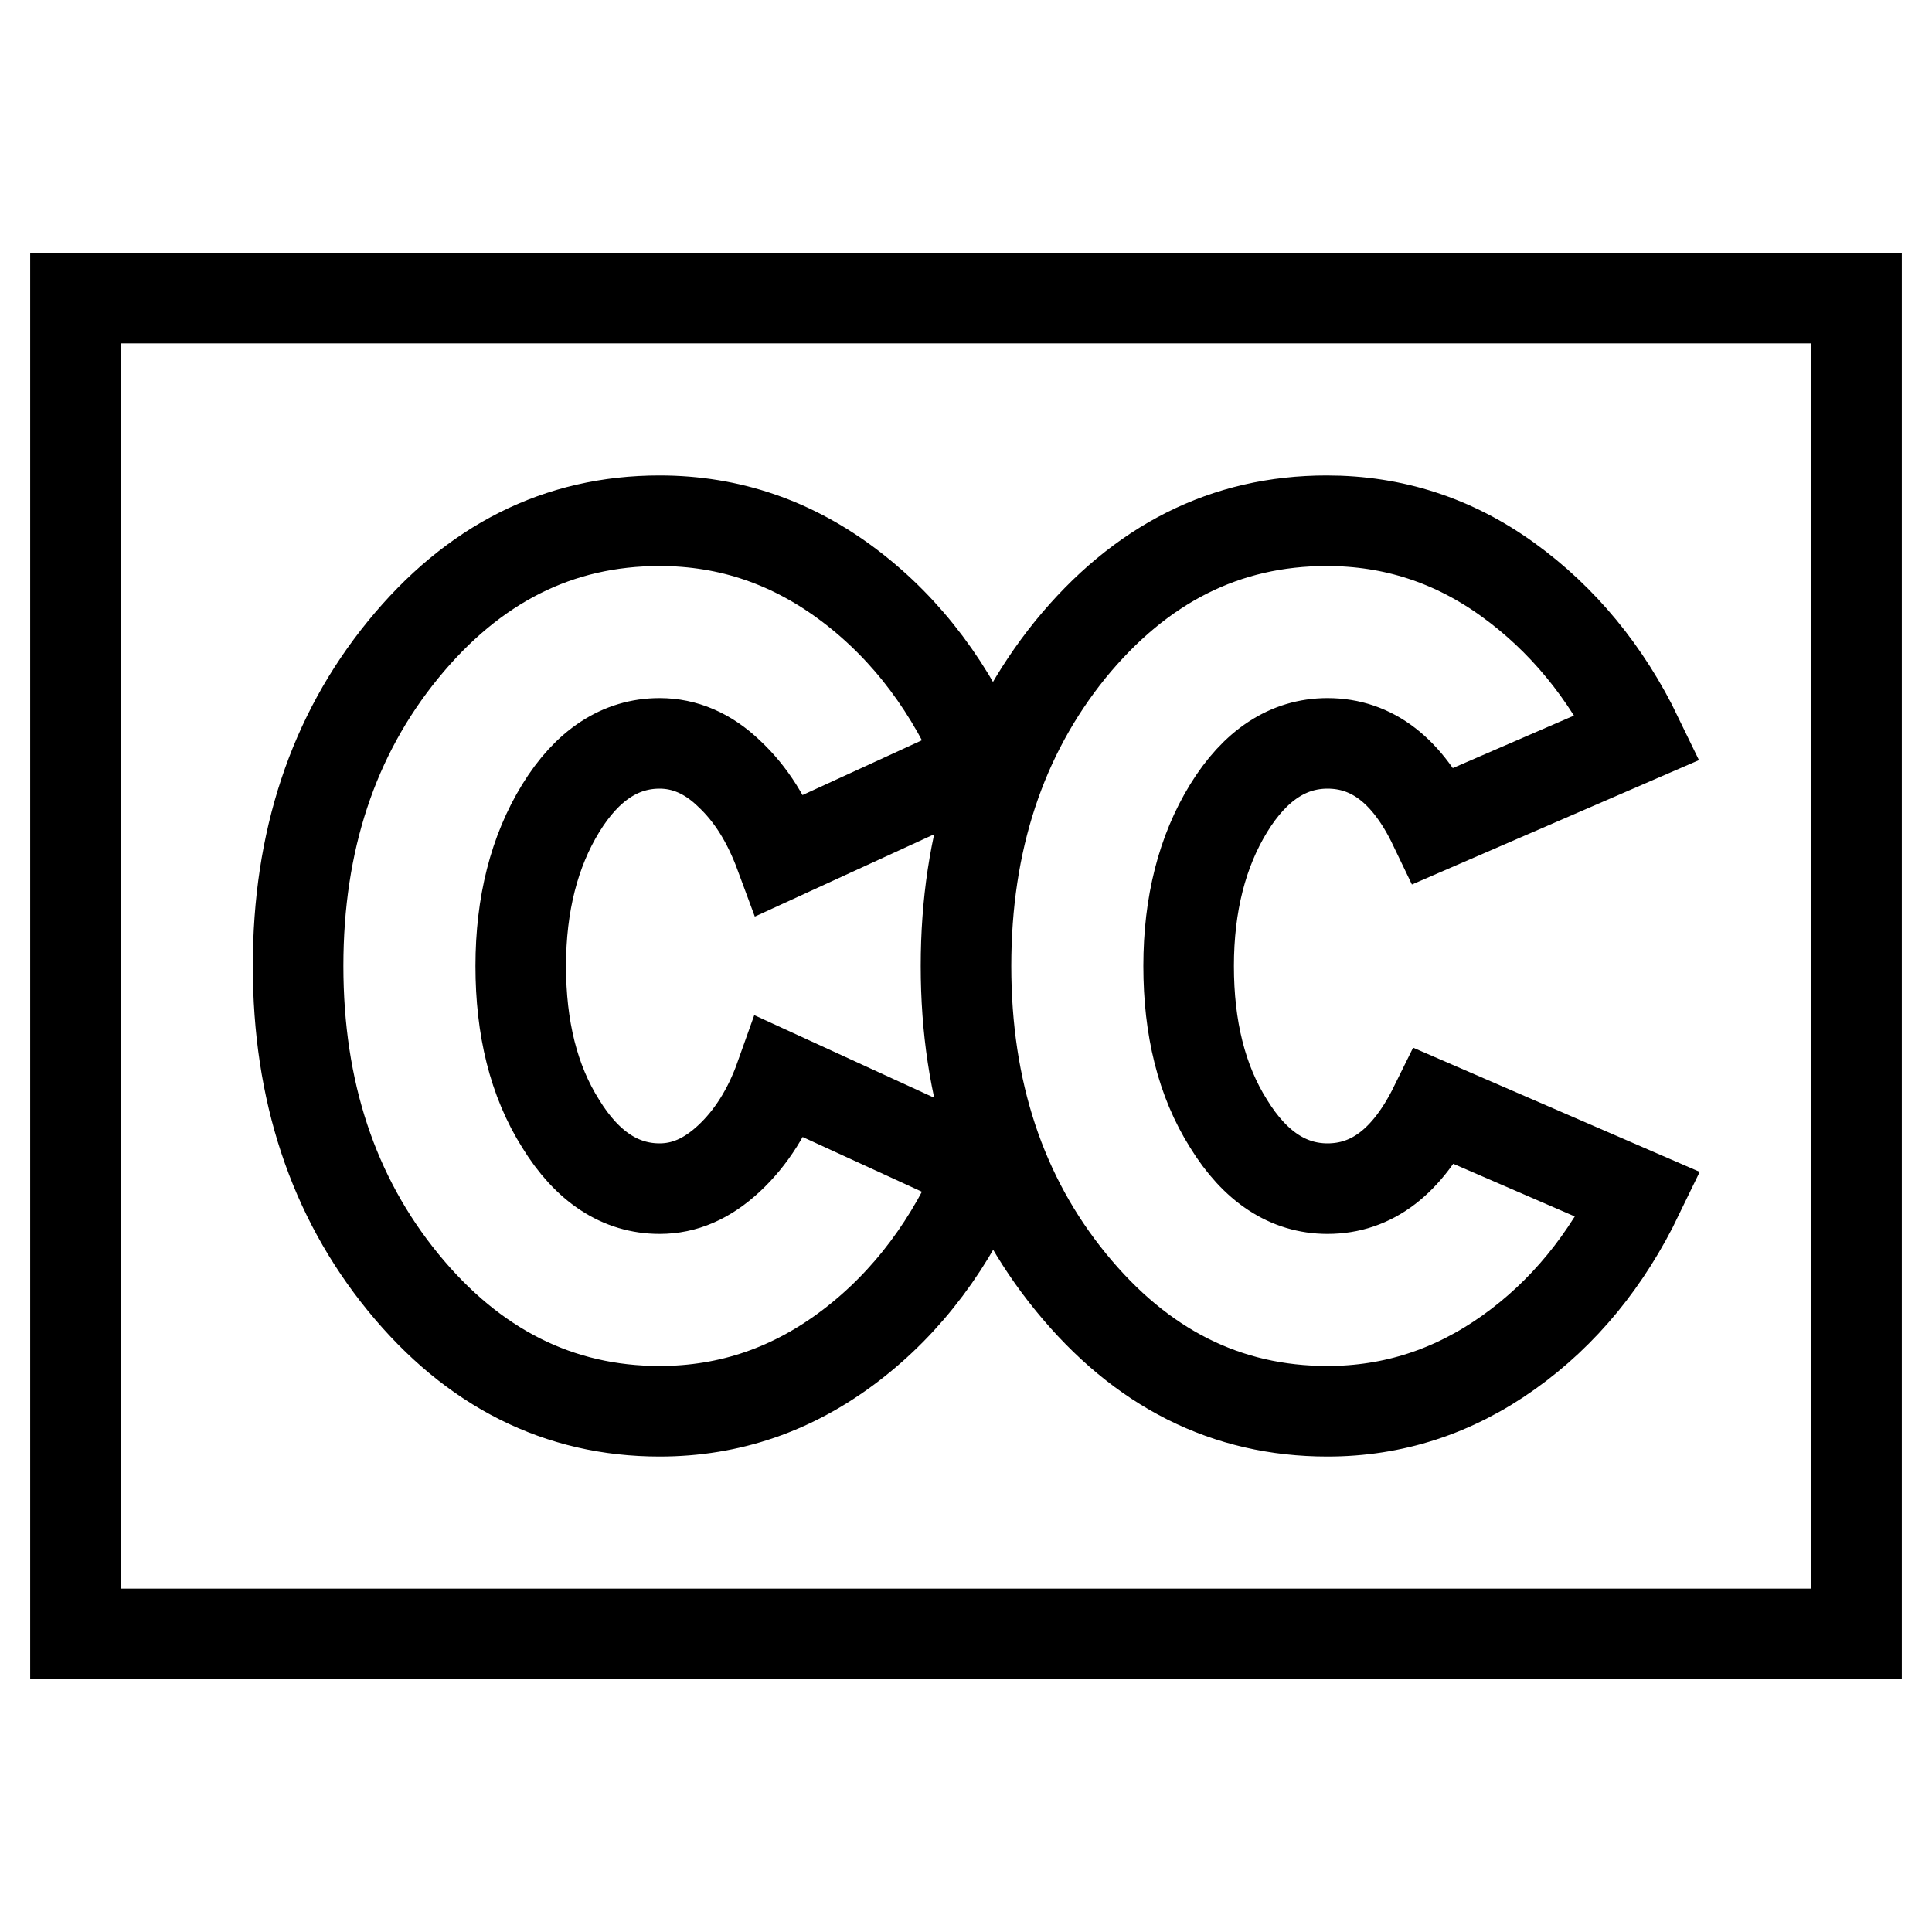
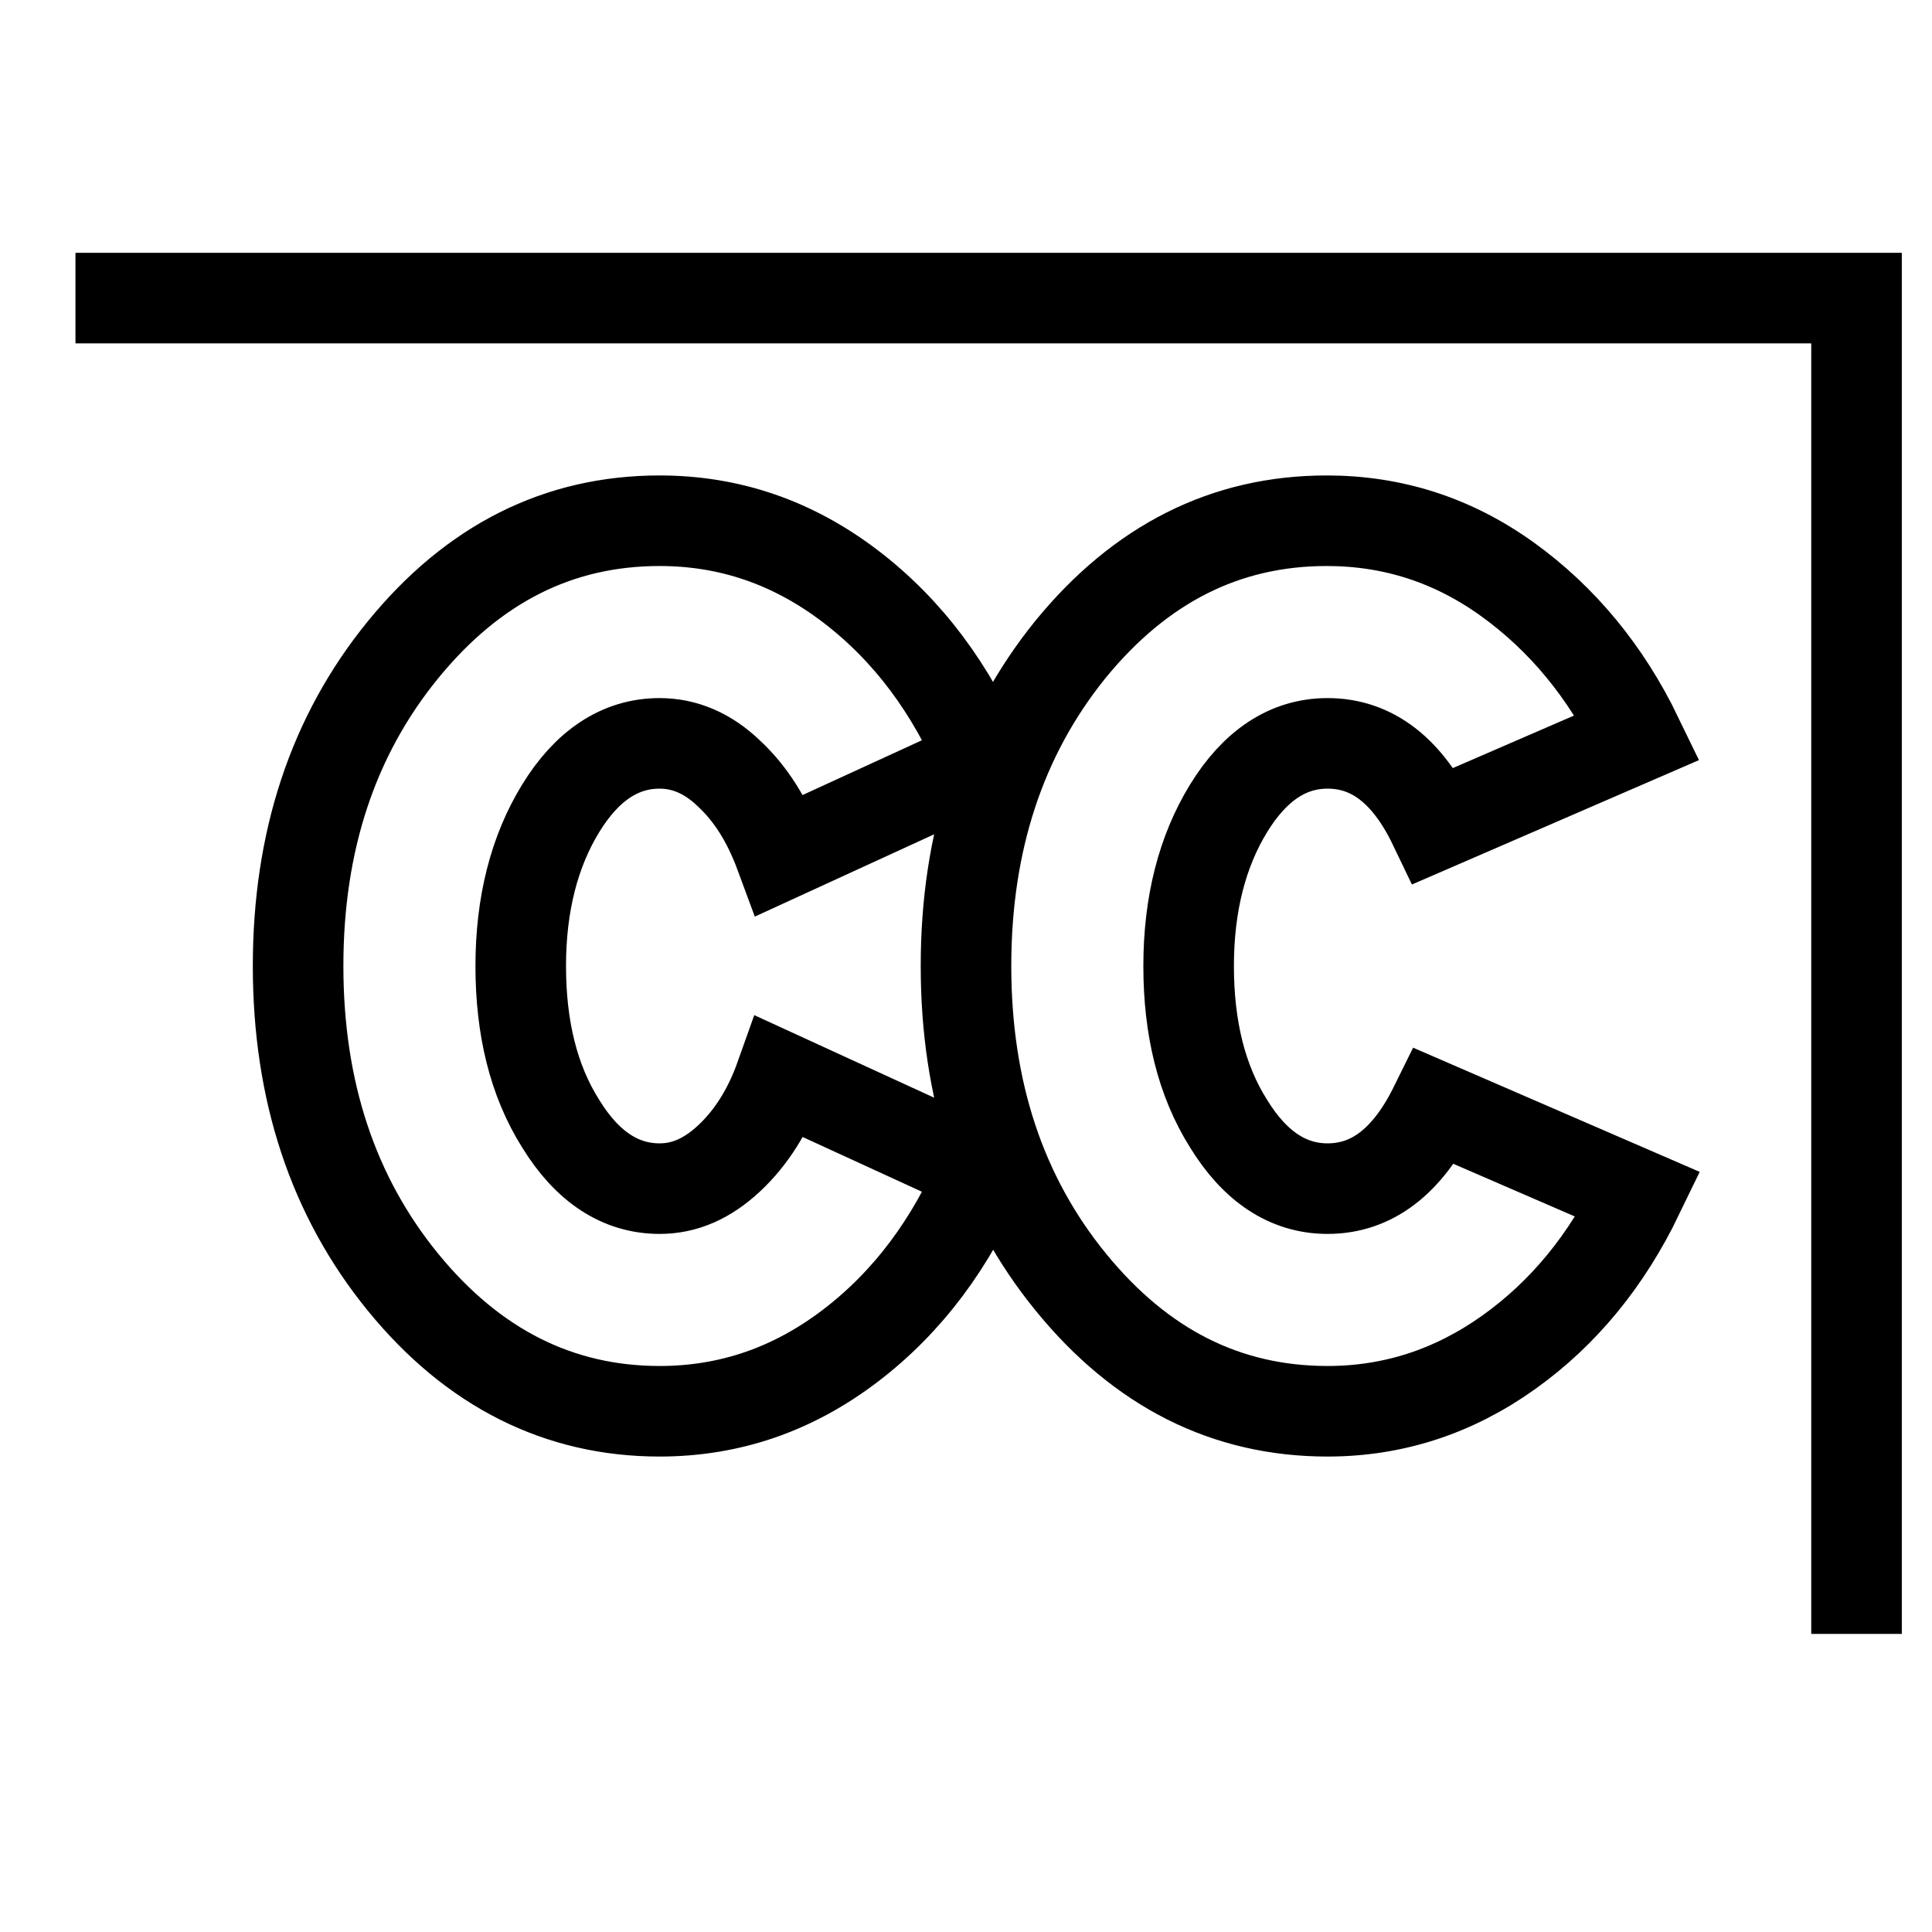
<svg xmlns="http://www.w3.org/2000/svg" version="1.1" x="0px" y="0px" viewBox="0 0 256 256" enable-background="new 0 0 256 256" xml:space="preserve">
  <g>
    <g>
      <g>
-         <path stroke-width="12" fill-opacity="0" stroke="#000000" d="M10,39.5h236v177H10V39.5z M87.4,187c9.3,0,17.7-2.9,25.3-8.7c7.6-5.8,13.4-13.6,17.5-23.3l-26.8-12.3c-1.6,4.5-3.9,8.1-6.8,10.8c-2.9,2.7-5.9,4-9.2,4c-5.2,0-9.6-2.9-13.1-8.6c-3.6-5.7-5.3-12.7-5.3-20.9s1.8-15.2,5.3-20.9c3.5-5.7,7.9-8.6,13.1-8.6c3.3,0,6.4,1.3,9.2,4c2.9,2.7,5.1,6.2,6.8,10.8l26.8-12.3c-4.1-9.7-9.9-17.5-17.5-23.3c-7.6-5.8-16-8.7-25.3-8.7c-13.4,0-24.7,5.7-34,17.1c-9.3,11.4-13.9,25.4-13.9,41.9c0,16.5,4.6,30.5,13.9,41.9C62.7,181.3,74.1,187,87.4,187z M175.9,157.5c-5.2,0-9.6-2.9-13.1-8.6c-3.6-5.7-5.3-12.7-5.3-20.9s1.8-15.2,5.3-20.9c3.5-5.7,7.9-8.6,13.1-8.6c5.9,0,10.6,3.6,14.1,10.9l27-11.7c-4.2-8.7-10-15.7-17.2-20.9c-7.2-5.2-15.2-7.8-24-7.8c-13.4,0-24.7,5.7-34,17.1C132.6,97.5,128,111.5,128,128s4.6,30.5,13.9,41.9c9.3,11.4,20.6,17.1,34,17.1c8.7,0,16.7-2.6,24-7.8c7.3-5.2,13-12.2,17.2-20.9l-27-11.7C186.5,153.9,181.8,157.5,175.9,157.5z" />
+         <path stroke-width="12" fill-opacity="0" stroke="#000000" d="M10,39.5h236v177V39.5z M87.4,187c9.3,0,17.7-2.9,25.3-8.7c7.6-5.8,13.4-13.6,17.5-23.3l-26.8-12.3c-1.6,4.5-3.9,8.1-6.8,10.8c-2.9,2.7-5.9,4-9.2,4c-5.2,0-9.6-2.9-13.1-8.6c-3.6-5.7-5.3-12.7-5.3-20.9s1.8-15.2,5.3-20.9c3.5-5.7,7.9-8.6,13.1-8.6c3.3,0,6.4,1.3,9.2,4c2.9,2.7,5.1,6.2,6.8,10.8l26.8-12.3c-4.1-9.7-9.9-17.5-17.5-23.3c-7.6-5.8-16-8.7-25.3-8.7c-13.4,0-24.7,5.7-34,17.1c-9.3,11.4-13.9,25.4-13.9,41.9c0,16.5,4.6,30.5,13.9,41.9C62.7,181.3,74.1,187,87.4,187z M175.9,157.5c-5.2,0-9.6-2.9-13.1-8.6c-3.6-5.7-5.3-12.7-5.3-20.9s1.8-15.2,5.3-20.9c3.5-5.7,7.9-8.6,13.1-8.6c5.9,0,10.6,3.6,14.1,10.9l27-11.7c-4.2-8.7-10-15.7-17.2-20.9c-7.2-5.2-15.2-7.8-24-7.8c-13.4,0-24.7,5.7-34,17.1C132.6,97.5,128,111.5,128,128s4.6,30.5,13.9,41.9c9.3,11.4,20.6,17.1,34,17.1c8.7,0,16.7-2.6,24-7.8c7.3-5.2,13-12.2,17.2-20.9l-27-11.7C186.5,153.9,181.8,157.5,175.9,157.5z" />
      </g>
    </g>
  </g>
</svg>